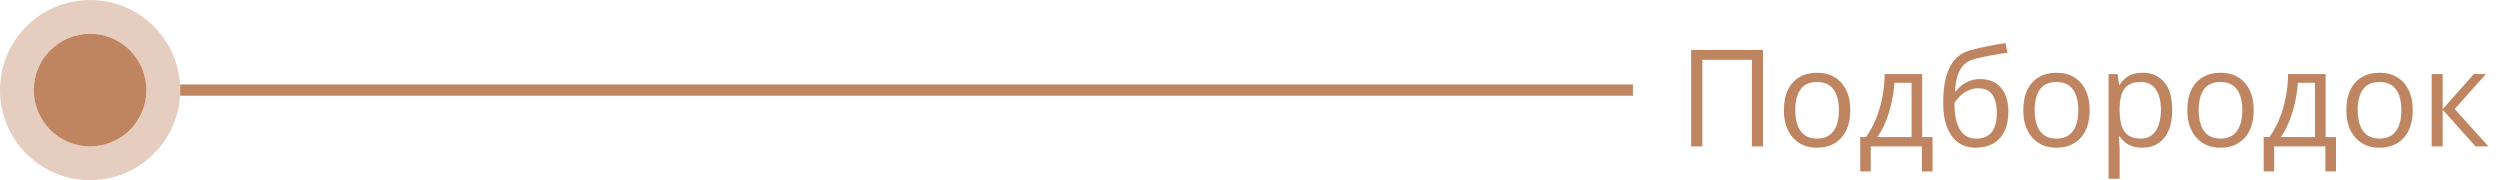
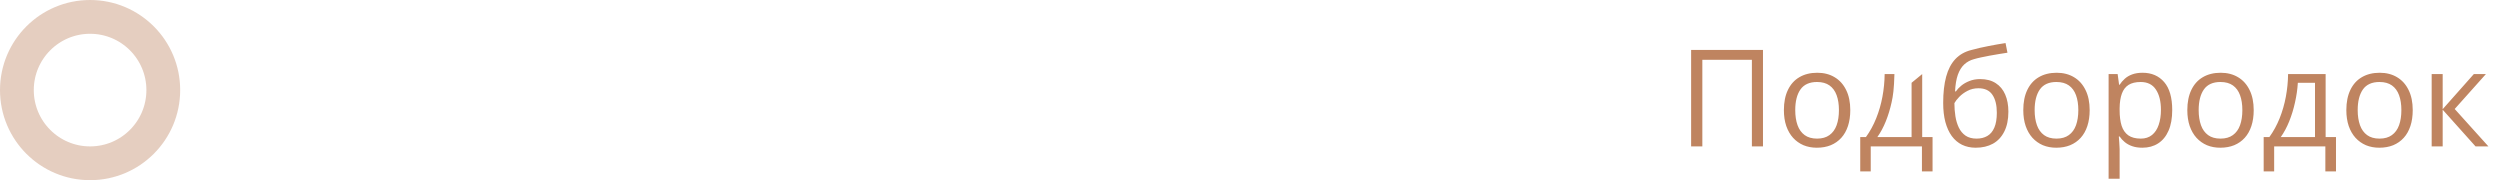
<svg xmlns="http://www.w3.org/2000/svg" width="222" height="16" viewBox="0 0 222 16" fill="none">
-   <circle cx="8" cy="8" r="5" fill="#BF8460" />
  <circle cx="8" cy="8" r="6.5" stroke="#BF8562" stroke-opacity="0.4" stroke-width="3" />
-   <path d="M150.172 13V4.434H156.553V13H155.568V5.312H151.168V13H150.172ZM164.305 9.777C164.305 10.305 164.236 10.775 164.1 11.19C163.963 11.604 163.766 11.953 163.508 12.238C163.25 12.523 162.938 12.742 162.57 12.895C162.207 13.043 161.795 13.117 161.334 13.117C160.904 13.117 160.51 13.043 160.15 12.895C159.795 12.742 159.486 12.523 159.225 12.238C158.967 11.953 158.766 11.604 158.621 11.19C158.48 10.775 158.41 10.305 158.41 9.777C158.41 9.074 158.529 8.477 158.768 7.984C159.006 7.488 159.346 7.111 159.787 6.854C160.232 6.592 160.762 6.461 161.375 6.461C161.961 6.461 162.473 6.592 162.91 6.854C163.352 7.115 163.693 7.494 163.936 7.99C164.182 8.482 164.305 9.078 164.305 9.777ZM159.418 9.777C159.418 10.293 159.486 10.74 159.623 11.119C159.76 11.498 159.971 11.791 160.256 11.998C160.541 12.205 160.908 12.309 161.357 12.309C161.803 12.309 162.168 12.205 162.453 11.998C162.742 11.791 162.955 11.498 163.092 11.119C163.229 10.74 163.297 10.293 163.297 9.777C163.297 9.266 163.229 8.824 163.092 8.453C162.955 8.078 162.744 7.789 162.459 7.586C162.174 7.383 161.805 7.281 161.352 7.281C160.684 7.281 160.193 7.502 159.881 7.943C159.572 8.385 159.418 8.996 159.418 9.777ZM170.691 6.578V12.174H171.611V15.221H170.668V13H166.121V15.221H165.189V12.174H165.693C166.061 11.666 166.365 11.109 166.607 10.504C166.85 9.898 167.033 9.264 167.158 8.6C167.283 7.932 167.35 7.258 167.357 6.578H170.691ZM169.748 7.352H168.225C168.189 7.922 168.105 8.502 167.973 9.092C167.844 9.682 167.672 10.244 167.457 10.779C167.242 11.31 166.992 11.775 166.707 12.174H169.748V7.352ZM172.555 9.145C172.555 8.23 172.643 7.451 172.818 6.807C172.994 6.158 173.266 5.639 173.633 5.248C174.004 4.854 174.48 4.584 175.062 4.439C175.562 4.303 176.07 4.186 176.586 4.088C177.102 3.986 177.604 3.898 178.092 3.824L178.262 4.68C178.016 4.715 177.758 4.756 177.488 4.803C177.219 4.846 176.949 4.893 176.68 4.943C176.41 4.99 176.156 5.041 175.918 5.096C175.68 5.146 175.469 5.199 175.285 5.254C174.953 5.344 174.666 5.5 174.424 5.723C174.186 5.945 173.996 6.252 173.855 6.643C173.719 7.033 173.637 7.525 173.609 8.119H173.68C173.797 7.947 173.957 7.777 174.16 7.609C174.363 7.441 174.605 7.303 174.887 7.193C175.168 7.08 175.484 7.023 175.836 7.023C176.391 7.023 176.854 7.145 177.225 7.387C177.596 7.625 177.875 7.961 178.062 8.395C178.25 8.828 178.344 9.336 178.344 9.918C178.344 10.617 178.223 11.205 177.98 11.682C177.742 12.158 177.406 12.518 176.973 12.76C176.539 12.998 176.029 13.117 175.443 13.117C174.99 13.117 174.584 13.029 174.225 12.854C173.869 12.678 173.566 12.42 173.316 12.08C173.07 11.74 172.881 11.324 172.748 10.832C172.619 10.34 172.555 9.777 172.555 9.145ZM175.52 12.309C175.891 12.309 176.209 12.23 176.475 12.074C176.744 11.918 176.951 11.672 177.096 11.336C177.244 10.996 177.318 10.555 177.318 10.012C177.318 9.332 177.188 8.801 176.926 8.418C176.668 8.031 176.254 7.838 175.684 7.838C175.328 7.838 175.006 7.914 174.717 8.066C174.428 8.215 174.184 8.393 173.984 8.6C173.785 8.807 173.641 8.992 173.551 9.156C173.551 9.555 173.58 9.941 173.639 10.316C173.697 10.691 173.799 11.029 173.943 11.33C174.088 11.631 174.287 11.869 174.541 12.045C174.799 12.221 175.125 12.309 175.52 12.309ZM185.562 9.777C185.562 10.305 185.494 10.775 185.357 11.19C185.221 11.604 185.023 11.953 184.766 12.238C184.508 12.523 184.195 12.742 183.828 12.895C183.465 13.043 183.053 13.117 182.592 13.117C182.162 13.117 181.768 13.043 181.408 12.895C181.053 12.742 180.744 12.523 180.482 12.238C180.225 11.953 180.023 11.604 179.879 11.19C179.738 10.775 179.668 10.305 179.668 9.777C179.668 9.074 179.787 8.477 180.025 7.984C180.264 7.488 180.604 7.111 181.045 6.854C181.49 6.592 182.02 6.461 182.633 6.461C183.219 6.461 183.73 6.592 184.168 6.854C184.609 7.115 184.951 7.494 185.193 7.99C185.439 8.482 185.562 9.078 185.562 9.777ZM180.676 9.777C180.676 10.293 180.744 10.74 180.881 11.119C181.018 11.498 181.229 11.791 181.514 11.998C181.799 12.205 182.166 12.309 182.615 12.309C183.061 12.309 183.426 12.205 183.711 11.998C184 11.791 184.213 11.498 184.35 11.119C184.486 10.74 184.555 10.293 184.555 9.777C184.555 9.266 184.486 8.824 184.35 8.453C184.213 8.078 184.002 7.789 183.717 7.586C183.432 7.383 183.062 7.281 182.609 7.281C181.941 7.281 181.451 7.502 181.139 7.943C180.83 8.385 180.676 8.996 180.676 9.777ZM190.262 6.461C191.062 6.461 191.701 6.736 192.178 7.287C192.654 7.838 192.893 8.666 192.893 9.771C192.893 10.502 192.783 11.115 192.564 11.611C192.346 12.107 192.037 12.482 191.639 12.736C191.244 12.99 190.777 13.117 190.238 13.117C189.898 13.117 189.6 13.072 189.342 12.982C189.084 12.893 188.863 12.771 188.68 12.619C188.496 12.467 188.344 12.301 188.223 12.121H188.152C188.164 12.273 188.178 12.457 188.193 12.672C188.213 12.887 188.223 13.074 188.223 13.234V15.871H187.244V6.578H188.047L188.176 7.527H188.223C188.348 7.332 188.5 7.154 188.68 6.994C188.859 6.83 189.078 6.701 189.336 6.607C189.598 6.51 189.906 6.461 190.262 6.461ZM190.092 7.281C189.646 7.281 189.287 7.367 189.014 7.539C188.744 7.711 188.547 7.969 188.422 8.312C188.297 8.652 188.23 9.08 188.223 9.596V9.783C188.223 10.326 188.281 10.785 188.398 11.16C188.52 11.535 188.717 11.82 188.99 12.016C189.268 12.211 189.639 12.309 190.104 12.309C190.502 12.309 190.834 12.201 191.1 11.986C191.365 11.771 191.562 11.473 191.691 11.09C191.824 10.703 191.891 10.26 191.891 9.76C191.891 9.002 191.742 8.4 191.445 7.955C191.152 7.506 190.701 7.281 190.092 7.281ZM200.129 9.777C200.129 10.305 200.061 10.775 199.924 11.19C199.787 11.604 199.59 11.953 199.332 12.238C199.074 12.523 198.762 12.742 198.395 12.895C198.031 13.043 197.619 13.117 197.158 13.117C196.729 13.117 196.334 13.043 195.975 12.895C195.619 12.742 195.311 12.523 195.049 12.238C194.791 11.953 194.59 11.604 194.445 11.19C194.305 10.775 194.234 10.305 194.234 9.777C194.234 9.074 194.354 8.477 194.592 7.984C194.83 7.488 195.17 7.111 195.611 6.854C196.057 6.592 196.586 6.461 197.199 6.461C197.785 6.461 198.297 6.592 198.734 6.854C199.176 7.115 199.518 7.494 199.76 7.99C200.006 8.482 200.129 9.078 200.129 9.777ZM195.242 9.777C195.242 10.293 195.311 10.74 195.447 11.119C195.584 11.498 195.795 11.791 196.08 11.998C196.365 12.205 196.732 12.309 197.182 12.309C197.627 12.309 197.992 12.205 198.277 11.998C198.566 11.791 198.779 11.498 198.916 11.119C199.053 10.74 199.121 10.293 199.121 9.777C199.121 9.266 199.053 8.824 198.916 8.453C198.779 8.078 198.568 7.789 198.283 7.586C197.998 7.383 197.629 7.281 197.176 7.281C196.508 7.281 196.018 7.502 195.705 7.943C195.396 8.385 195.242 8.996 195.242 9.777ZM206.516 6.578V12.174H207.436V15.221H206.492V13H201.945V15.221H201.014V12.174H201.518C201.885 11.666 202.189 11.109 202.432 10.504C202.674 9.898 202.857 9.264 202.982 8.6C203.107 7.932 203.174 7.258 203.182 6.578H206.516ZM205.572 7.352H204.049C204.014 7.922 203.93 8.502 203.797 9.092C203.668 9.682 203.496 10.244 203.281 10.779C203.066 11.31 202.816 11.775 202.531 12.174H205.572V7.352ZM214.25 9.777C214.25 10.305 214.182 10.775 214.045 11.19C213.908 11.604 213.711 11.953 213.453 12.238C213.195 12.523 212.883 12.742 212.516 12.895C212.152 13.043 211.74 13.117 211.279 13.117C210.85 13.117 210.455 13.043 210.096 12.895C209.74 12.742 209.432 12.523 209.17 12.238C208.912 11.953 208.711 11.604 208.566 11.19C208.426 10.775 208.355 10.305 208.355 9.777C208.355 9.074 208.475 8.477 208.713 7.984C208.951 7.488 209.291 7.111 209.732 6.854C210.178 6.592 210.707 6.461 211.32 6.461C211.906 6.461 212.418 6.592 212.855 6.854C213.297 7.115 213.639 7.494 213.881 7.99C214.127 8.482 214.25 9.078 214.25 9.777ZM209.363 9.777C209.363 10.293 209.432 10.74 209.568 11.119C209.705 11.498 209.916 11.791 210.201 11.998C210.486 12.205 210.854 12.309 211.303 12.309C211.748 12.309 212.113 12.205 212.398 11.998C212.688 11.791 212.9 11.498 213.037 11.119C213.174 10.74 213.242 10.293 213.242 9.777C213.242 9.266 213.174 8.824 213.037 8.453C212.9 8.078 212.689 7.789 212.404 7.586C212.119 7.383 211.75 7.281 211.297 7.281C210.629 7.281 210.139 7.502 209.826 7.943C209.518 8.385 209.363 8.996 209.363 9.777ZM219.676 6.578H220.748L217.977 9.678L220.971 13H219.828L216.91 9.742V13H215.932V6.578H216.91V9.695L219.676 6.578Z" fill="#BF8460" />
-   <path d="M16 8H145" stroke="#BF8460" />
+   <path d="M150.172 13V4.434H156.553V13H155.568V5.312H151.168V13H150.172ZM164.305 9.777C164.305 10.305 164.236 10.775 164.1 11.19C163.963 11.604 163.766 11.953 163.508 12.238C163.25 12.523 162.938 12.742 162.57 12.895C162.207 13.043 161.795 13.117 161.334 13.117C160.904 13.117 160.51 13.043 160.15 12.895C159.795 12.742 159.486 12.523 159.225 12.238C158.967 11.953 158.766 11.604 158.621 11.19C158.48 10.775 158.41 10.305 158.41 9.777C158.41 9.074 158.529 8.477 158.768 7.984C159.006 7.488 159.346 7.111 159.787 6.854C160.232 6.592 160.762 6.461 161.375 6.461C161.961 6.461 162.473 6.592 162.91 6.854C163.352 7.115 163.693 7.494 163.936 7.99C164.182 8.482 164.305 9.078 164.305 9.777ZM159.418 9.777C159.418 10.293 159.486 10.74 159.623 11.119C159.76 11.498 159.971 11.791 160.256 11.998C160.541 12.205 160.908 12.309 161.357 12.309C161.803 12.309 162.168 12.205 162.453 11.998C162.742 11.791 162.955 11.498 163.092 11.119C163.229 10.74 163.297 10.293 163.297 9.777C163.297 9.266 163.229 8.824 163.092 8.453C162.955 8.078 162.744 7.789 162.459 7.586C162.174 7.383 161.805 7.281 161.352 7.281C160.684 7.281 160.193 7.502 159.881 7.943C159.572 8.385 159.418 8.996 159.418 9.777ZM170.691 6.578V12.174H171.611V15.221H170.668V13H166.121V15.221H165.189V12.174H165.693C166.061 11.666 166.365 11.109 166.607 10.504C166.85 9.898 167.033 9.264 167.158 8.6C167.283 7.932 167.35 7.258 167.357 6.578H170.691ZH168.225C168.189 7.922 168.105 8.502 167.973 9.092C167.844 9.682 167.672 10.244 167.457 10.779C167.242 11.31 166.992 11.775 166.707 12.174H169.748V7.352ZM172.555 9.145C172.555 8.23 172.643 7.451 172.818 6.807C172.994 6.158 173.266 5.639 173.633 5.248C174.004 4.854 174.48 4.584 175.062 4.439C175.562 4.303 176.07 4.186 176.586 4.088C177.102 3.986 177.604 3.898 178.092 3.824L178.262 4.68C178.016 4.715 177.758 4.756 177.488 4.803C177.219 4.846 176.949 4.893 176.68 4.943C176.41 4.99 176.156 5.041 175.918 5.096C175.68 5.146 175.469 5.199 175.285 5.254C174.953 5.344 174.666 5.5 174.424 5.723C174.186 5.945 173.996 6.252 173.855 6.643C173.719 7.033 173.637 7.525 173.609 8.119H173.68C173.797 7.947 173.957 7.777 174.16 7.609C174.363 7.441 174.605 7.303 174.887 7.193C175.168 7.08 175.484 7.023 175.836 7.023C176.391 7.023 176.854 7.145 177.225 7.387C177.596 7.625 177.875 7.961 178.062 8.395C178.25 8.828 178.344 9.336 178.344 9.918C178.344 10.617 178.223 11.205 177.98 11.682C177.742 12.158 177.406 12.518 176.973 12.76C176.539 12.998 176.029 13.117 175.443 13.117C174.99 13.117 174.584 13.029 174.225 12.854C173.869 12.678 173.566 12.42 173.316 12.08C173.07 11.74 172.881 11.324 172.748 10.832C172.619 10.34 172.555 9.777 172.555 9.145ZM175.52 12.309C175.891 12.309 176.209 12.23 176.475 12.074C176.744 11.918 176.951 11.672 177.096 11.336C177.244 10.996 177.318 10.555 177.318 10.012C177.318 9.332 177.188 8.801 176.926 8.418C176.668 8.031 176.254 7.838 175.684 7.838C175.328 7.838 175.006 7.914 174.717 8.066C174.428 8.215 174.184 8.393 173.984 8.6C173.785 8.807 173.641 8.992 173.551 9.156C173.551 9.555 173.58 9.941 173.639 10.316C173.697 10.691 173.799 11.029 173.943 11.33C174.088 11.631 174.287 11.869 174.541 12.045C174.799 12.221 175.125 12.309 175.52 12.309ZM185.562 9.777C185.562 10.305 185.494 10.775 185.357 11.19C185.221 11.604 185.023 11.953 184.766 12.238C184.508 12.523 184.195 12.742 183.828 12.895C183.465 13.043 183.053 13.117 182.592 13.117C182.162 13.117 181.768 13.043 181.408 12.895C181.053 12.742 180.744 12.523 180.482 12.238C180.225 11.953 180.023 11.604 179.879 11.19C179.738 10.775 179.668 10.305 179.668 9.777C179.668 9.074 179.787 8.477 180.025 7.984C180.264 7.488 180.604 7.111 181.045 6.854C181.49 6.592 182.02 6.461 182.633 6.461C183.219 6.461 183.73 6.592 184.168 6.854C184.609 7.115 184.951 7.494 185.193 7.99C185.439 8.482 185.562 9.078 185.562 9.777ZM180.676 9.777C180.676 10.293 180.744 10.74 180.881 11.119C181.018 11.498 181.229 11.791 181.514 11.998C181.799 12.205 182.166 12.309 182.615 12.309C183.061 12.309 183.426 12.205 183.711 11.998C184 11.791 184.213 11.498 184.35 11.119C184.486 10.74 184.555 10.293 184.555 9.777C184.555 9.266 184.486 8.824 184.35 8.453C184.213 8.078 184.002 7.789 183.717 7.586C183.432 7.383 183.062 7.281 182.609 7.281C181.941 7.281 181.451 7.502 181.139 7.943C180.83 8.385 180.676 8.996 180.676 9.777ZM190.262 6.461C191.062 6.461 191.701 6.736 192.178 7.287C192.654 7.838 192.893 8.666 192.893 9.771C192.893 10.502 192.783 11.115 192.564 11.611C192.346 12.107 192.037 12.482 191.639 12.736C191.244 12.99 190.777 13.117 190.238 13.117C189.898 13.117 189.6 13.072 189.342 12.982C189.084 12.893 188.863 12.771 188.68 12.619C188.496 12.467 188.344 12.301 188.223 12.121H188.152C188.164 12.273 188.178 12.457 188.193 12.672C188.213 12.887 188.223 13.074 188.223 13.234V15.871H187.244V6.578H188.047L188.176 7.527H188.223C188.348 7.332 188.5 7.154 188.68 6.994C188.859 6.83 189.078 6.701 189.336 6.607C189.598 6.51 189.906 6.461 190.262 6.461ZM190.092 7.281C189.646 7.281 189.287 7.367 189.014 7.539C188.744 7.711 188.547 7.969 188.422 8.312C188.297 8.652 188.23 9.08 188.223 9.596V9.783C188.223 10.326 188.281 10.785 188.398 11.16C188.52 11.535 188.717 11.82 188.99 12.016C189.268 12.211 189.639 12.309 190.104 12.309C190.502 12.309 190.834 12.201 191.1 11.986C191.365 11.771 191.562 11.473 191.691 11.09C191.824 10.703 191.891 10.26 191.891 9.76C191.891 9.002 191.742 8.4 191.445 7.955C191.152 7.506 190.701 7.281 190.092 7.281ZM200.129 9.777C200.129 10.305 200.061 10.775 199.924 11.19C199.787 11.604 199.59 11.953 199.332 12.238C199.074 12.523 198.762 12.742 198.395 12.895C198.031 13.043 197.619 13.117 197.158 13.117C196.729 13.117 196.334 13.043 195.975 12.895C195.619 12.742 195.311 12.523 195.049 12.238C194.791 11.953 194.59 11.604 194.445 11.19C194.305 10.775 194.234 10.305 194.234 9.777C194.234 9.074 194.354 8.477 194.592 7.984C194.83 7.488 195.17 7.111 195.611 6.854C196.057 6.592 196.586 6.461 197.199 6.461C197.785 6.461 198.297 6.592 198.734 6.854C199.176 7.115 199.518 7.494 199.76 7.99C200.006 8.482 200.129 9.078 200.129 9.777ZM195.242 9.777C195.242 10.293 195.311 10.74 195.447 11.119C195.584 11.498 195.795 11.791 196.08 11.998C196.365 12.205 196.732 12.309 197.182 12.309C197.627 12.309 197.992 12.205 198.277 11.998C198.566 11.791 198.779 11.498 198.916 11.119C199.053 10.74 199.121 10.293 199.121 9.777C199.121 9.266 199.053 8.824 198.916 8.453C198.779 8.078 198.568 7.789 198.283 7.586C197.998 7.383 197.629 7.281 197.176 7.281C196.508 7.281 196.018 7.502 195.705 7.943C195.396 8.385 195.242 8.996 195.242 9.777ZM206.516 6.578V12.174H207.436V15.221H206.492V13H201.945V15.221H201.014V12.174H201.518C201.885 11.666 202.189 11.109 202.432 10.504C202.674 9.898 202.857 9.264 202.982 8.6C203.107 7.932 203.174 7.258 203.182 6.578H206.516ZM205.572 7.352H204.049C204.014 7.922 203.93 8.502 203.797 9.092C203.668 9.682 203.496 10.244 203.281 10.779C203.066 11.31 202.816 11.775 202.531 12.174H205.572V7.352ZM214.25 9.777C214.25 10.305 214.182 10.775 214.045 11.19C213.908 11.604 213.711 11.953 213.453 12.238C213.195 12.523 212.883 12.742 212.516 12.895C212.152 13.043 211.74 13.117 211.279 13.117C210.85 13.117 210.455 13.043 210.096 12.895C209.74 12.742 209.432 12.523 209.17 12.238C208.912 11.953 208.711 11.604 208.566 11.19C208.426 10.775 208.355 10.305 208.355 9.777C208.355 9.074 208.475 8.477 208.713 7.984C208.951 7.488 209.291 7.111 209.732 6.854C210.178 6.592 210.707 6.461 211.32 6.461C211.906 6.461 212.418 6.592 212.855 6.854C213.297 7.115 213.639 7.494 213.881 7.99C214.127 8.482 214.25 9.078 214.25 9.777ZM209.363 9.777C209.363 10.293 209.432 10.74 209.568 11.119C209.705 11.498 209.916 11.791 210.201 11.998C210.486 12.205 210.854 12.309 211.303 12.309C211.748 12.309 212.113 12.205 212.398 11.998C212.688 11.791 212.9 11.498 213.037 11.119C213.174 10.74 213.242 10.293 213.242 9.777C213.242 9.266 213.174 8.824 213.037 8.453C212.9 8.078 212.689 7.789 212.404 7.586C212.119 7.383 211.75 7.281 211.297 7.281C210.629 7.281 210.139 7.502 209.826 7.943C209.518 8.385 209.363 8.996 209.363 9.777ZM219.676 6.578H220.748L217.977 9.678L220.971 13H219.828L216.91 9.742V13H215.932V6.578H216.91V9.695L219.676 6.578Z" fill="#BF8460" />
</svg>